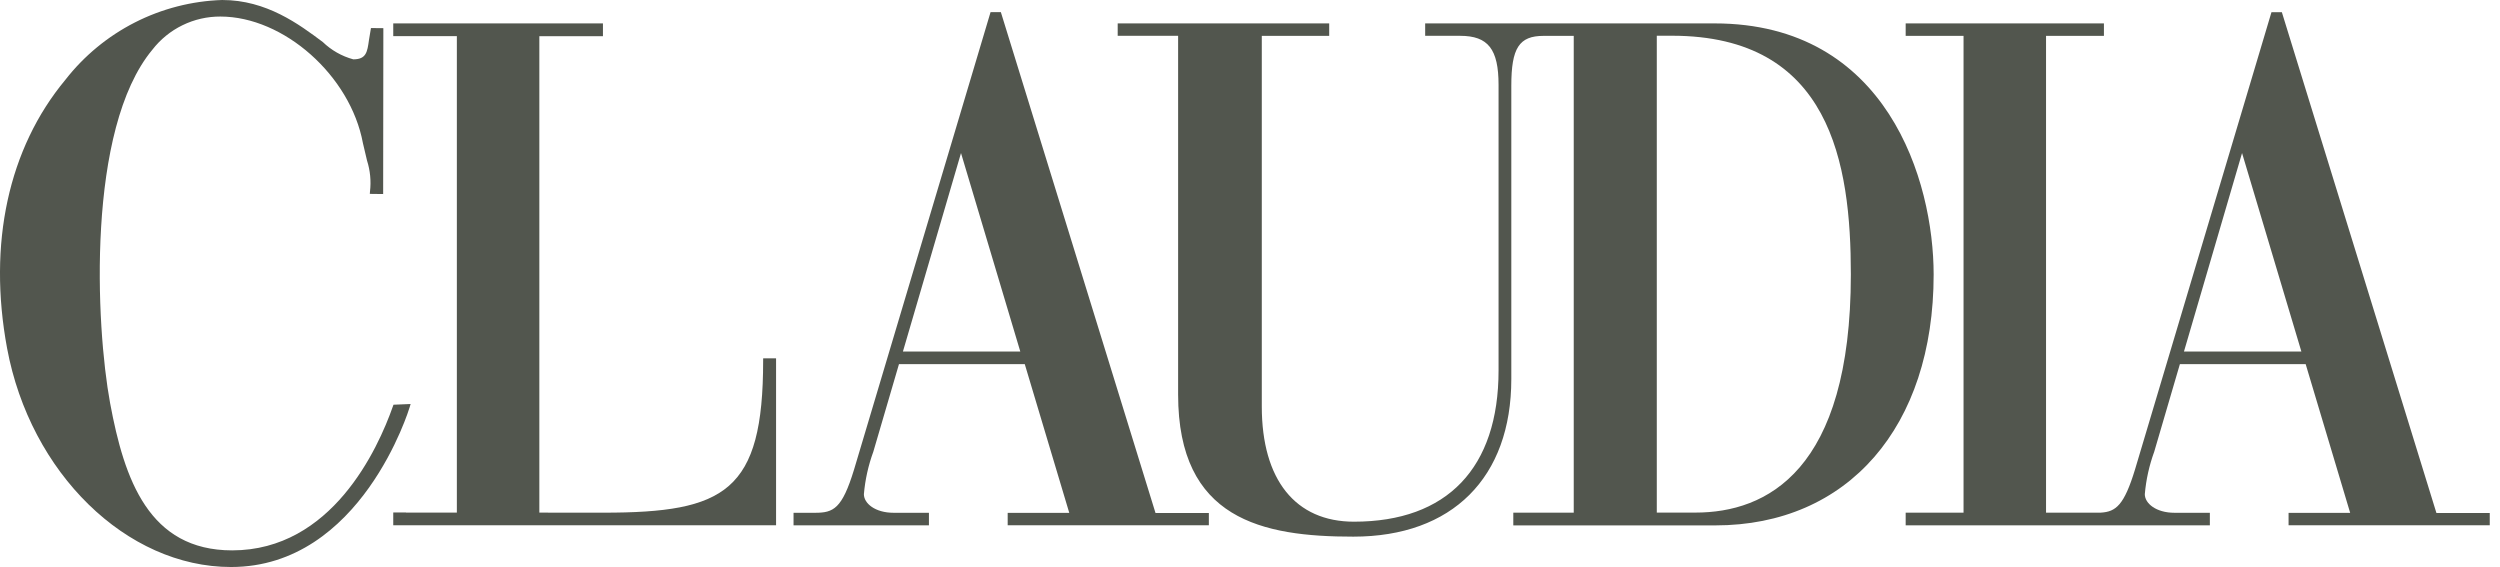
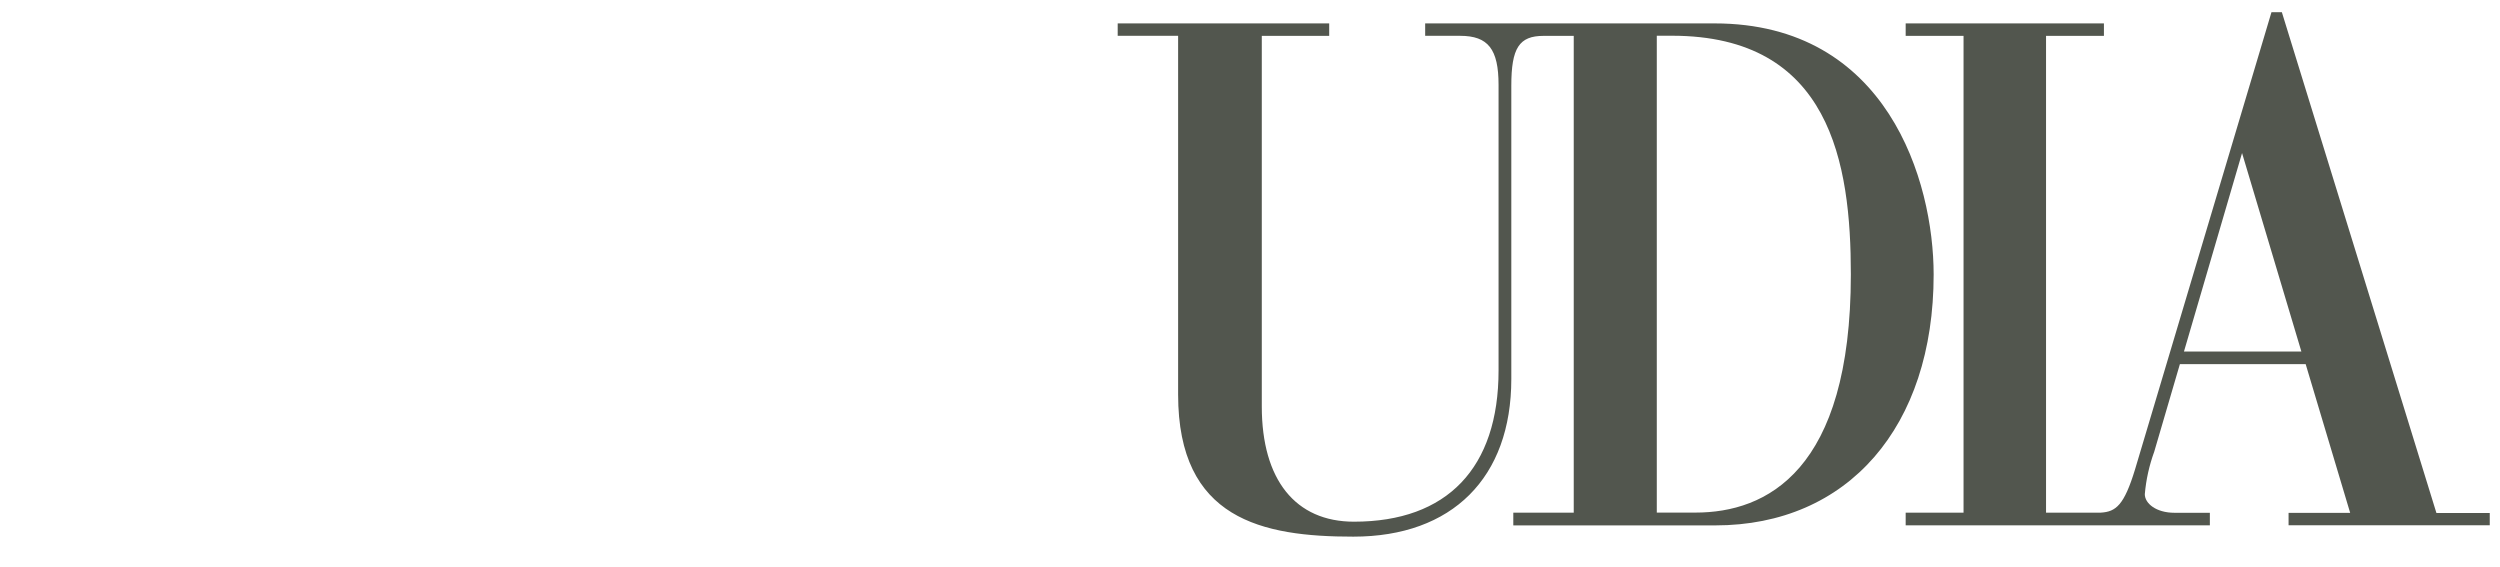
<svg xmlns="http://www.w3.org/2000/svg" fill="none" viewBox="0 0 194 44" height="44" width="194">
  <g clip-path="url(#clip0_1_123)">
-     <path fill="#52564E" d="M77.667 0.943H76.867L66.275 36.437C65.343 39.489 64.675 39.792 63.248 39.792H61.579V40.768H72.085V39.792H69.349C67.902 39.792 67.038 39.058 67.038 38.35C67.135 37.222 67.382 36.113 67.771 35.05L69.76 28.258H79.522L82.975 39.798H78.196V40.762H93.807V39.807H89.667L77.667 0.943ZM70.067 27.277C70.189 26.859 74.499 12.13 74.574 11.877L79.174 27.277H70.067Z" />
    <path fill="#52564E" d="M133.048 1.816H110.593V2.78H113.309C115.48 2.78 116.288 3.813 116.288 6.592V28.749C116.288 36.315 112.302 40.483 105.067 40.483C100.521 40.483 97.915 37.226 97.915 31.546V2.784H103.146V1.816H86.733V2.78H91.422V30.616C91.422 40.308 97.956 41.644 105.017 41.644C112.695 41.644 117.278 37.071 117.278 29.41V17.349V16.368V6.65C117.278 3.723 117.885 2.784 119.778 2.784H122.122V39.784H117.432V40.771H133.1C143.4 40.771 150.051 33.127 150.051 21.297C150.048 14.061 146.464 1.816 133.048 1.816ZM143.626 21.29C143.626 36.569 137.068 39.777 131.567 39.777H128.567V2.773H129.743C142.048 2.773 143.626 12.671 143.626 21.294V21.29Z" />
-     <path fill="#52564E" d="M60.212 27.805H59.231V27.815H59.22V27.984C59.22 38.153 56.277 39.784 46.825 39.784H42.531V39.776H41.853V2.807H46.789V1.816H30.516V2.803H35.452V39.776H31.506V39.768H30.525V39.776H30.516V40.763H60.223V27.816H60.213L60.212 27.805Z" />
    <path fill="#52564E" d="M189.066 39.807L177.072 0.946H176.266L165.676 36.437C164.83 39.207 164.196 39.711 163.023 39.781H158.773V2.781H163.265V1.817H147.88V2.781H152.371V39.781H147.88V40.768H171.485V39.792H168.748C167.302 39.792 166.437 39.058 166.437 38.35C166.534 37.222 166.781 36.113 167.169 35.05C167.169 35.05 168.899 29.145 169.159 28.258H178.92L182.373 39.798H177.593V40.762H193.205V39.807H189.066ZM178.586 27.277H169.476L173.983 11.877C174.058 12.128 178.461 26.858 178.586 27.277Z" />
-     <path fill="#52564E" d="M31.863 31.351L30.534 31.406L30.496 31.514C29.314 34.878 25.732 42.704 18.019 42.709C11.556 42.709 9.646 37.222 8.545 31.287C7.43 25.273 6.706 10.017 11.822 3.86C12.445 3.055 13.245 2.404 14.161 1.957C15.076 1.51 16.082 1.28 17.1 1.284C22.022 1.284 27.191 5.87 28.162 11.105L28.481 12.458C28.729 13.234 28.807 14.055 28.711 14.864L28.697 15.045L29.733 15.057L29.748 2.186L28.786 2.177L28.632 3.105C28.502 4.039 28.423 4.605 27.414 4.605C26.525 4.363 25.711 3.9 25.048 3.261C23.205 1.884 20.681 -0.002 17.236 1.58934e-06C14.878 0.078 12.566 0.674 10.464 1.744C8.362 2.815 6.521 4.334 5.071 6.195C0.651 11.514 -0.955 18.912 0.55 27.026C2.35 36.708 9.82 44.006 17.934 44C28.034 43.994 31.76 31.706 31.796 31.581L31.863 31.351Z" />
  </g>
  <defs>
    <clipPath id="clip0_1_123">
      <rect fill="white" height="44" width="193.208" />
    </clipPath>
  </defs>
</svg>